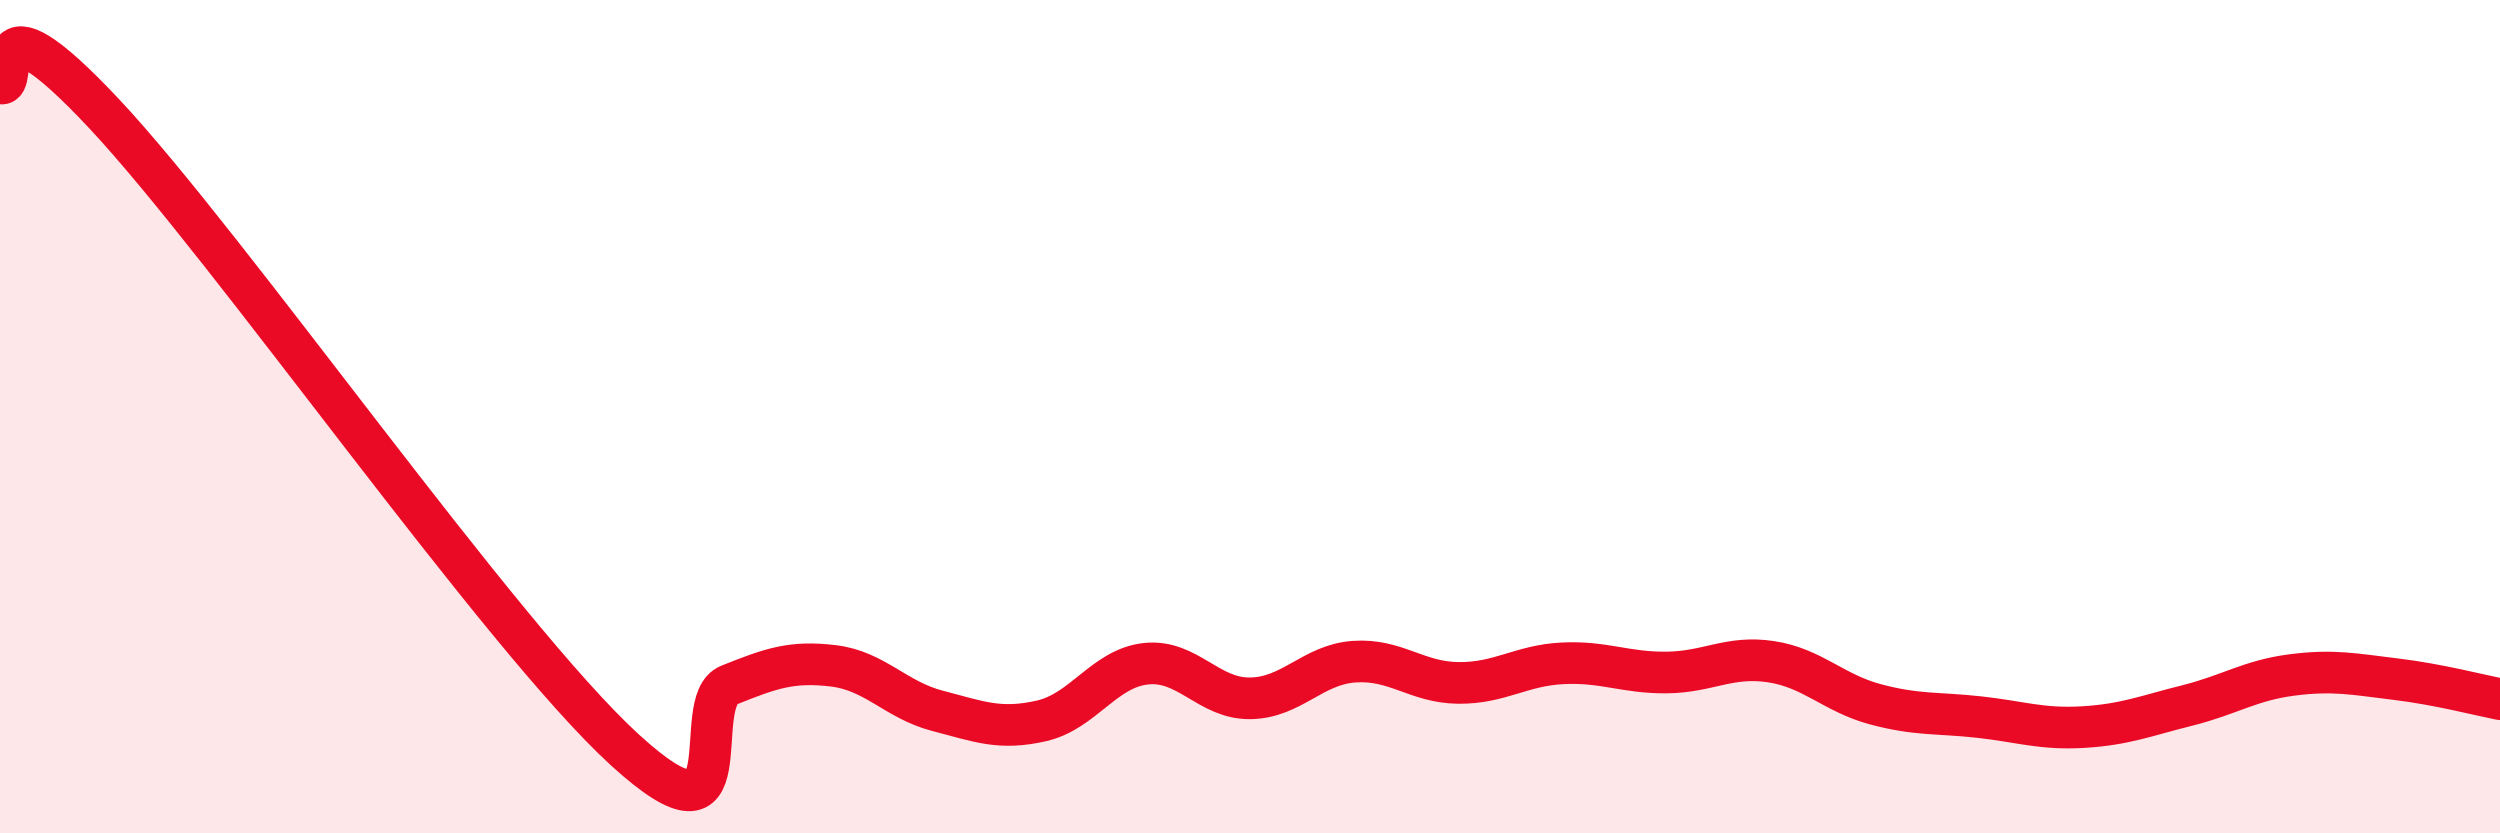
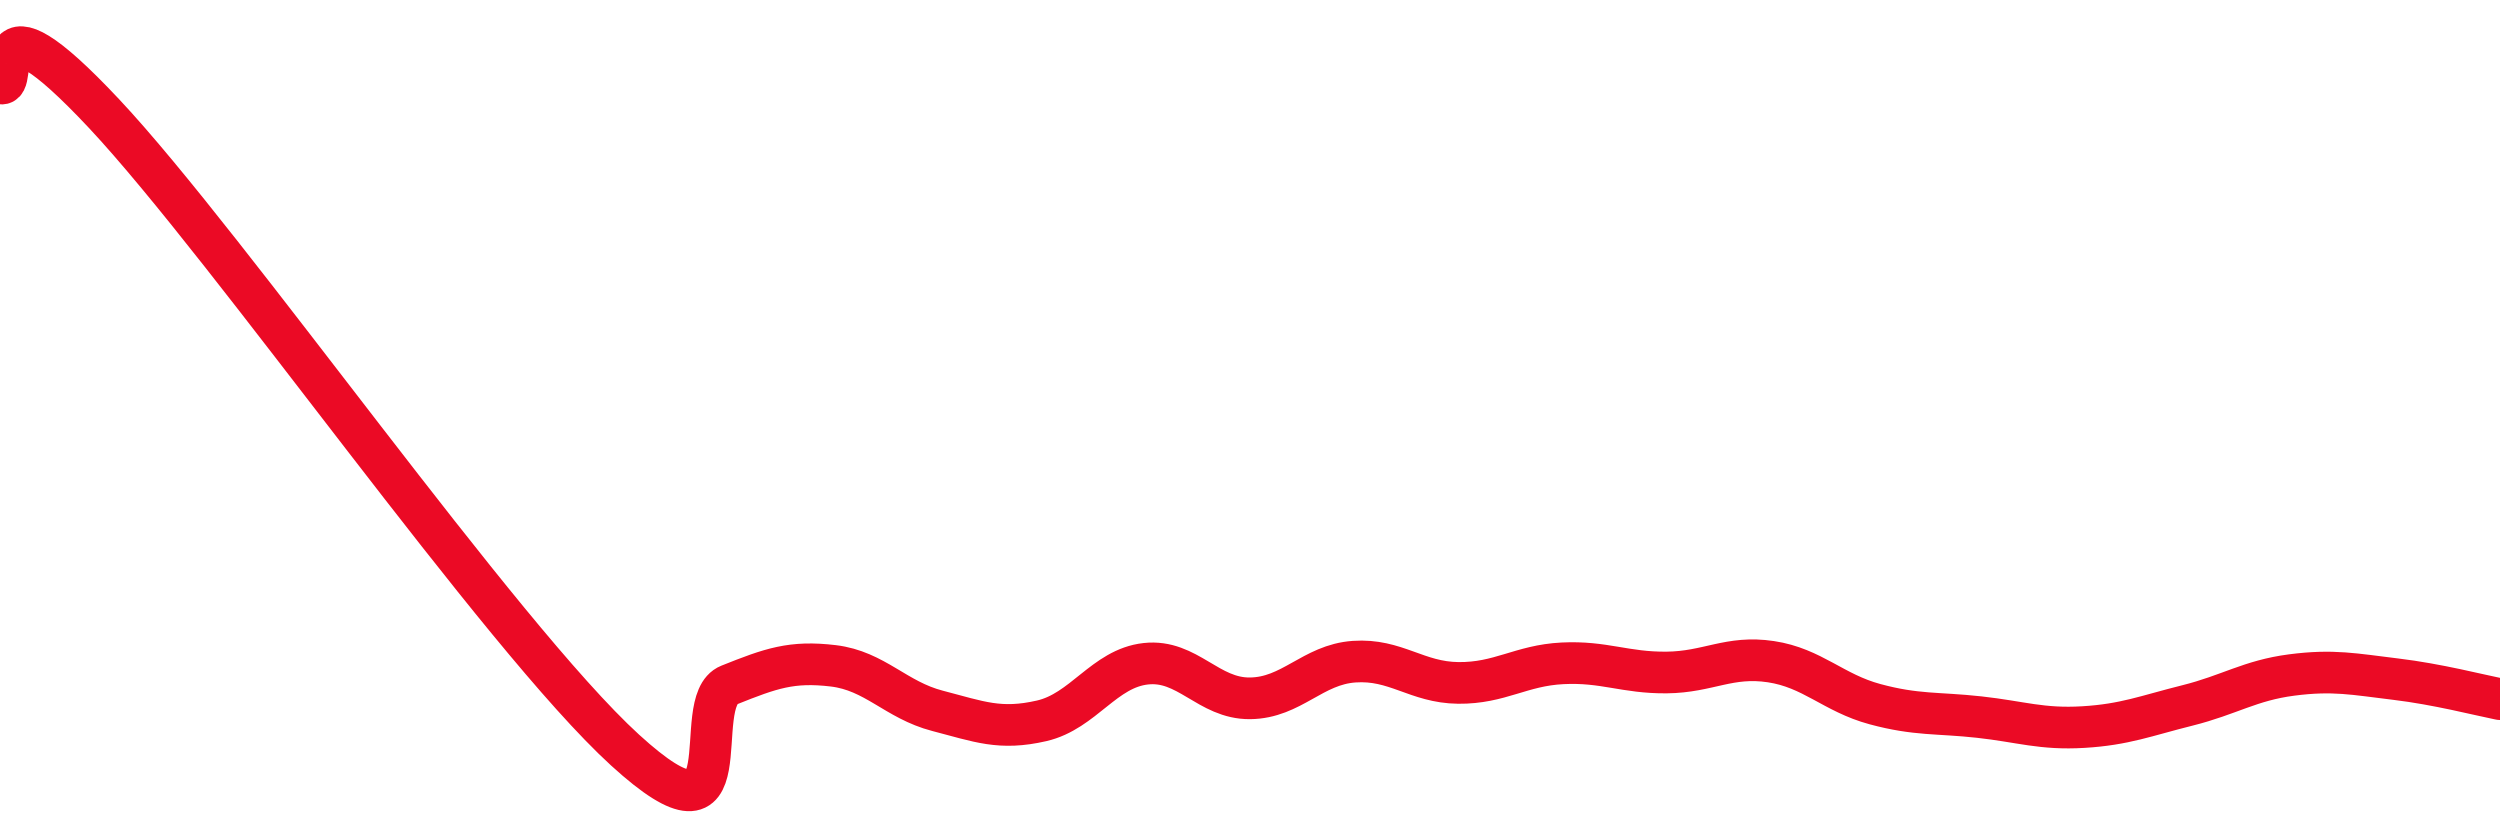
<svg xmlns="http://www.w3.org/2000/svg" width="60" height="20" viewBox="0 0 60 20">
-   <path d="M 0,2 C 0.5,2.15 -0.5,-0.47 2.5,2.73 C 5.5,5.93 12,15.26 15,18 C 18,20.74 16.5,16.84 17.5,16.44 C 18.5,16.04 19,15.86 20,15.98 C 21,16.1 21.5,16.8 22.5,17.06 C 23.5,17.32 24,17.53 25,17.3 C 26,17.07 26.5,16.04 27.5,15.93 C 28.5,15.82 29,16.77 30,16.76 C 31,16.75 31.5,15.95 32.5,15.88 C 33.5,15.81 34,16.38 35,16.39 C 36,16.4 36.5,15.97 37.5,15.92 C 38.5,15.87 39,16.15 40,16.14 C 41,16.13 41.5,15.73 42.5,15.88 C 43.5,16.03 44,16.63 45,16.9 C 46,17.17 46.5,17.1 47.5,17.21 C 48.5,17.32 49,17.51 50,17.45 C 51,17.39 51.5,17.18 52.5,16.93 C 53.5,16.68 54,16.33 55,16.2 C 56,16.07 56.5,16.18 57.5,16.3 C 58.5,16.42 59.5,16.68 60,16.78L60 20L0 20Z" fill="#EB0A25" opacity="0.1" stroke-linecap="round" stroke-linejoin="round" />
  <path d="M 0,2 C 0.5,2.15 -0.5,-0.47 2.5,2.73 C 5.5,5.93 12,15.26 15,18 C 18,20.74 16.5,16.84 17.5,16.44 C 18.5,16.04 19,15.86 20,15.98 C 21,16.1 21.5,16.8 22.5,17.06 C 23.5,17.32 24,17.53 25,17.3 C 26,17.07 26.5,16.04 27.5,15.93 C 28.5,15.82 29,16.77 30,16.76 C 31,16.75 31.5,15.95 32.5,15.88 C 33.5,15.81 34,16.38 35,16.39 C 36,16.4 36.5,15.97 37.5,15.92 C 38.5,15.87 39,16.15 40,16.14 C 41,16.13 41.5,15.73 42.5,15.88 C 43.5,16.03 44,16.63 45,16.9 C 46,17.17 46.5,17.1 47.5,17.21 C 48.5,17.32 49,17.51 50,17.45 C 51,17.39 51.5,17.18 52.5,16.93 C 53.5,16.68 54,16.33 55,16.2 C 56,16.07 56.5,16.18 57.5,16.3 C 58.5,16.42 59.5,16.68 60,16.78" stroke="#EB0A25" stroke-width="1" fill="none" stroke-linecap="round" stroke-linejoin="round" />
</svg>